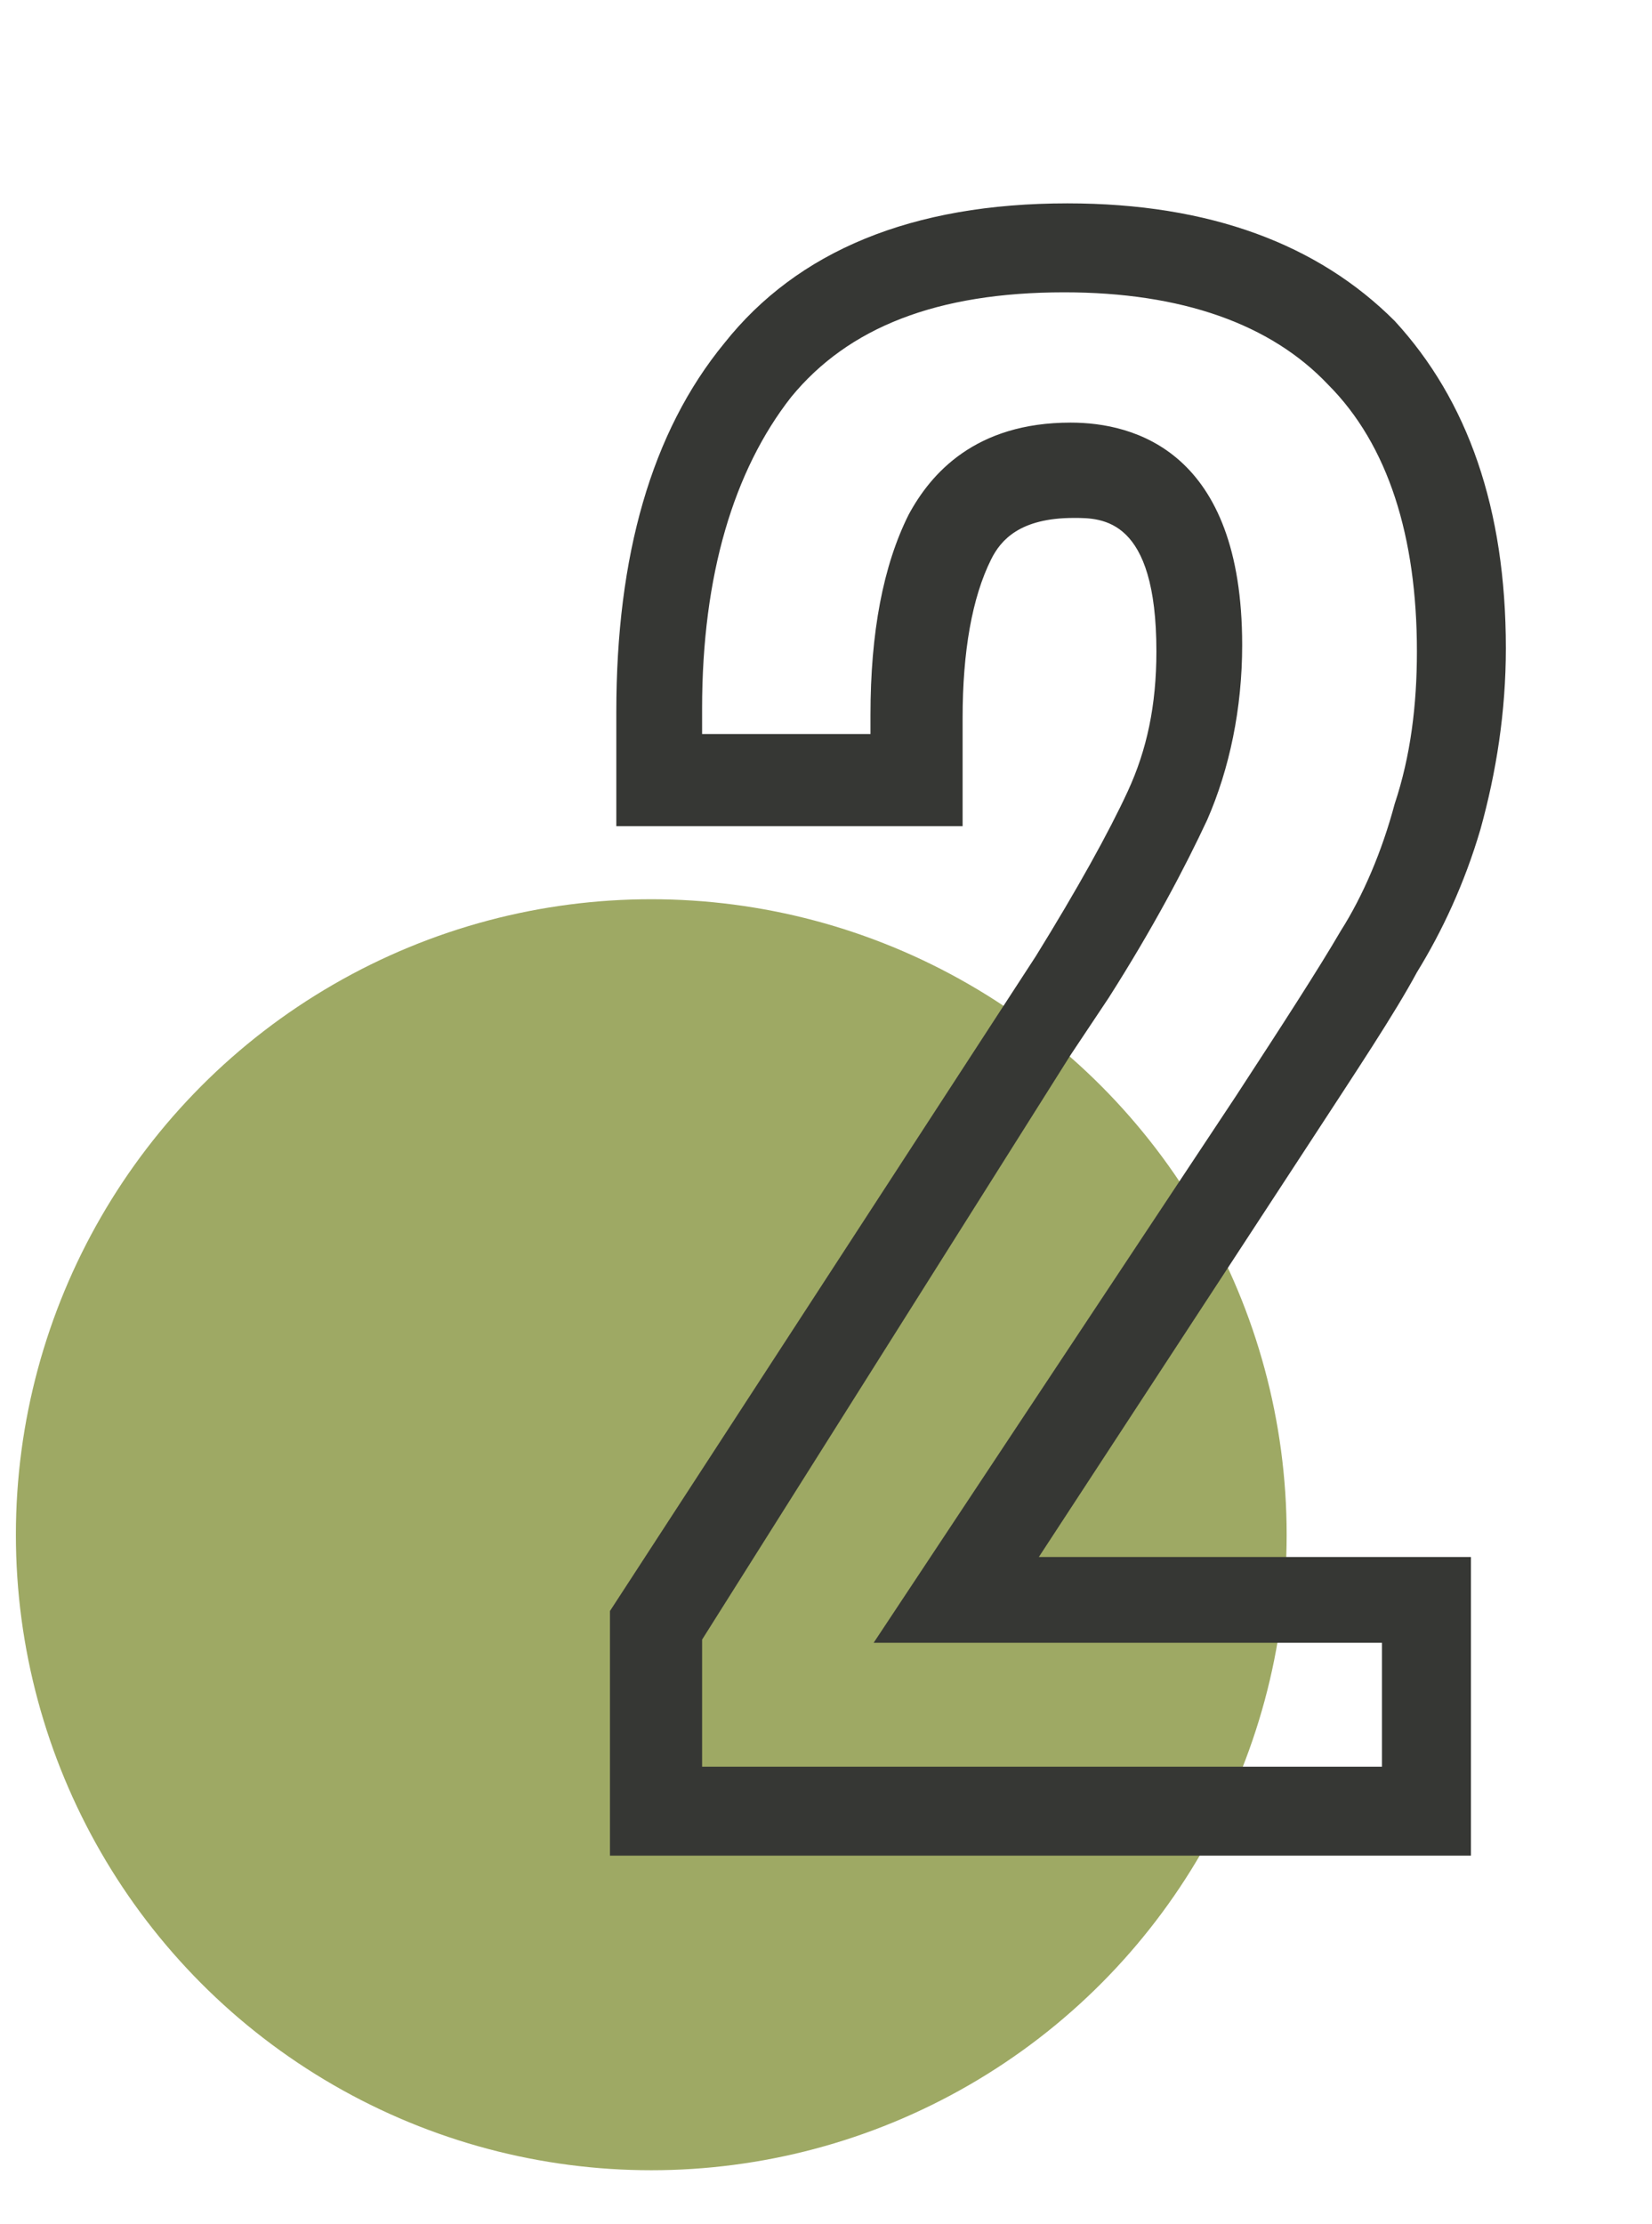
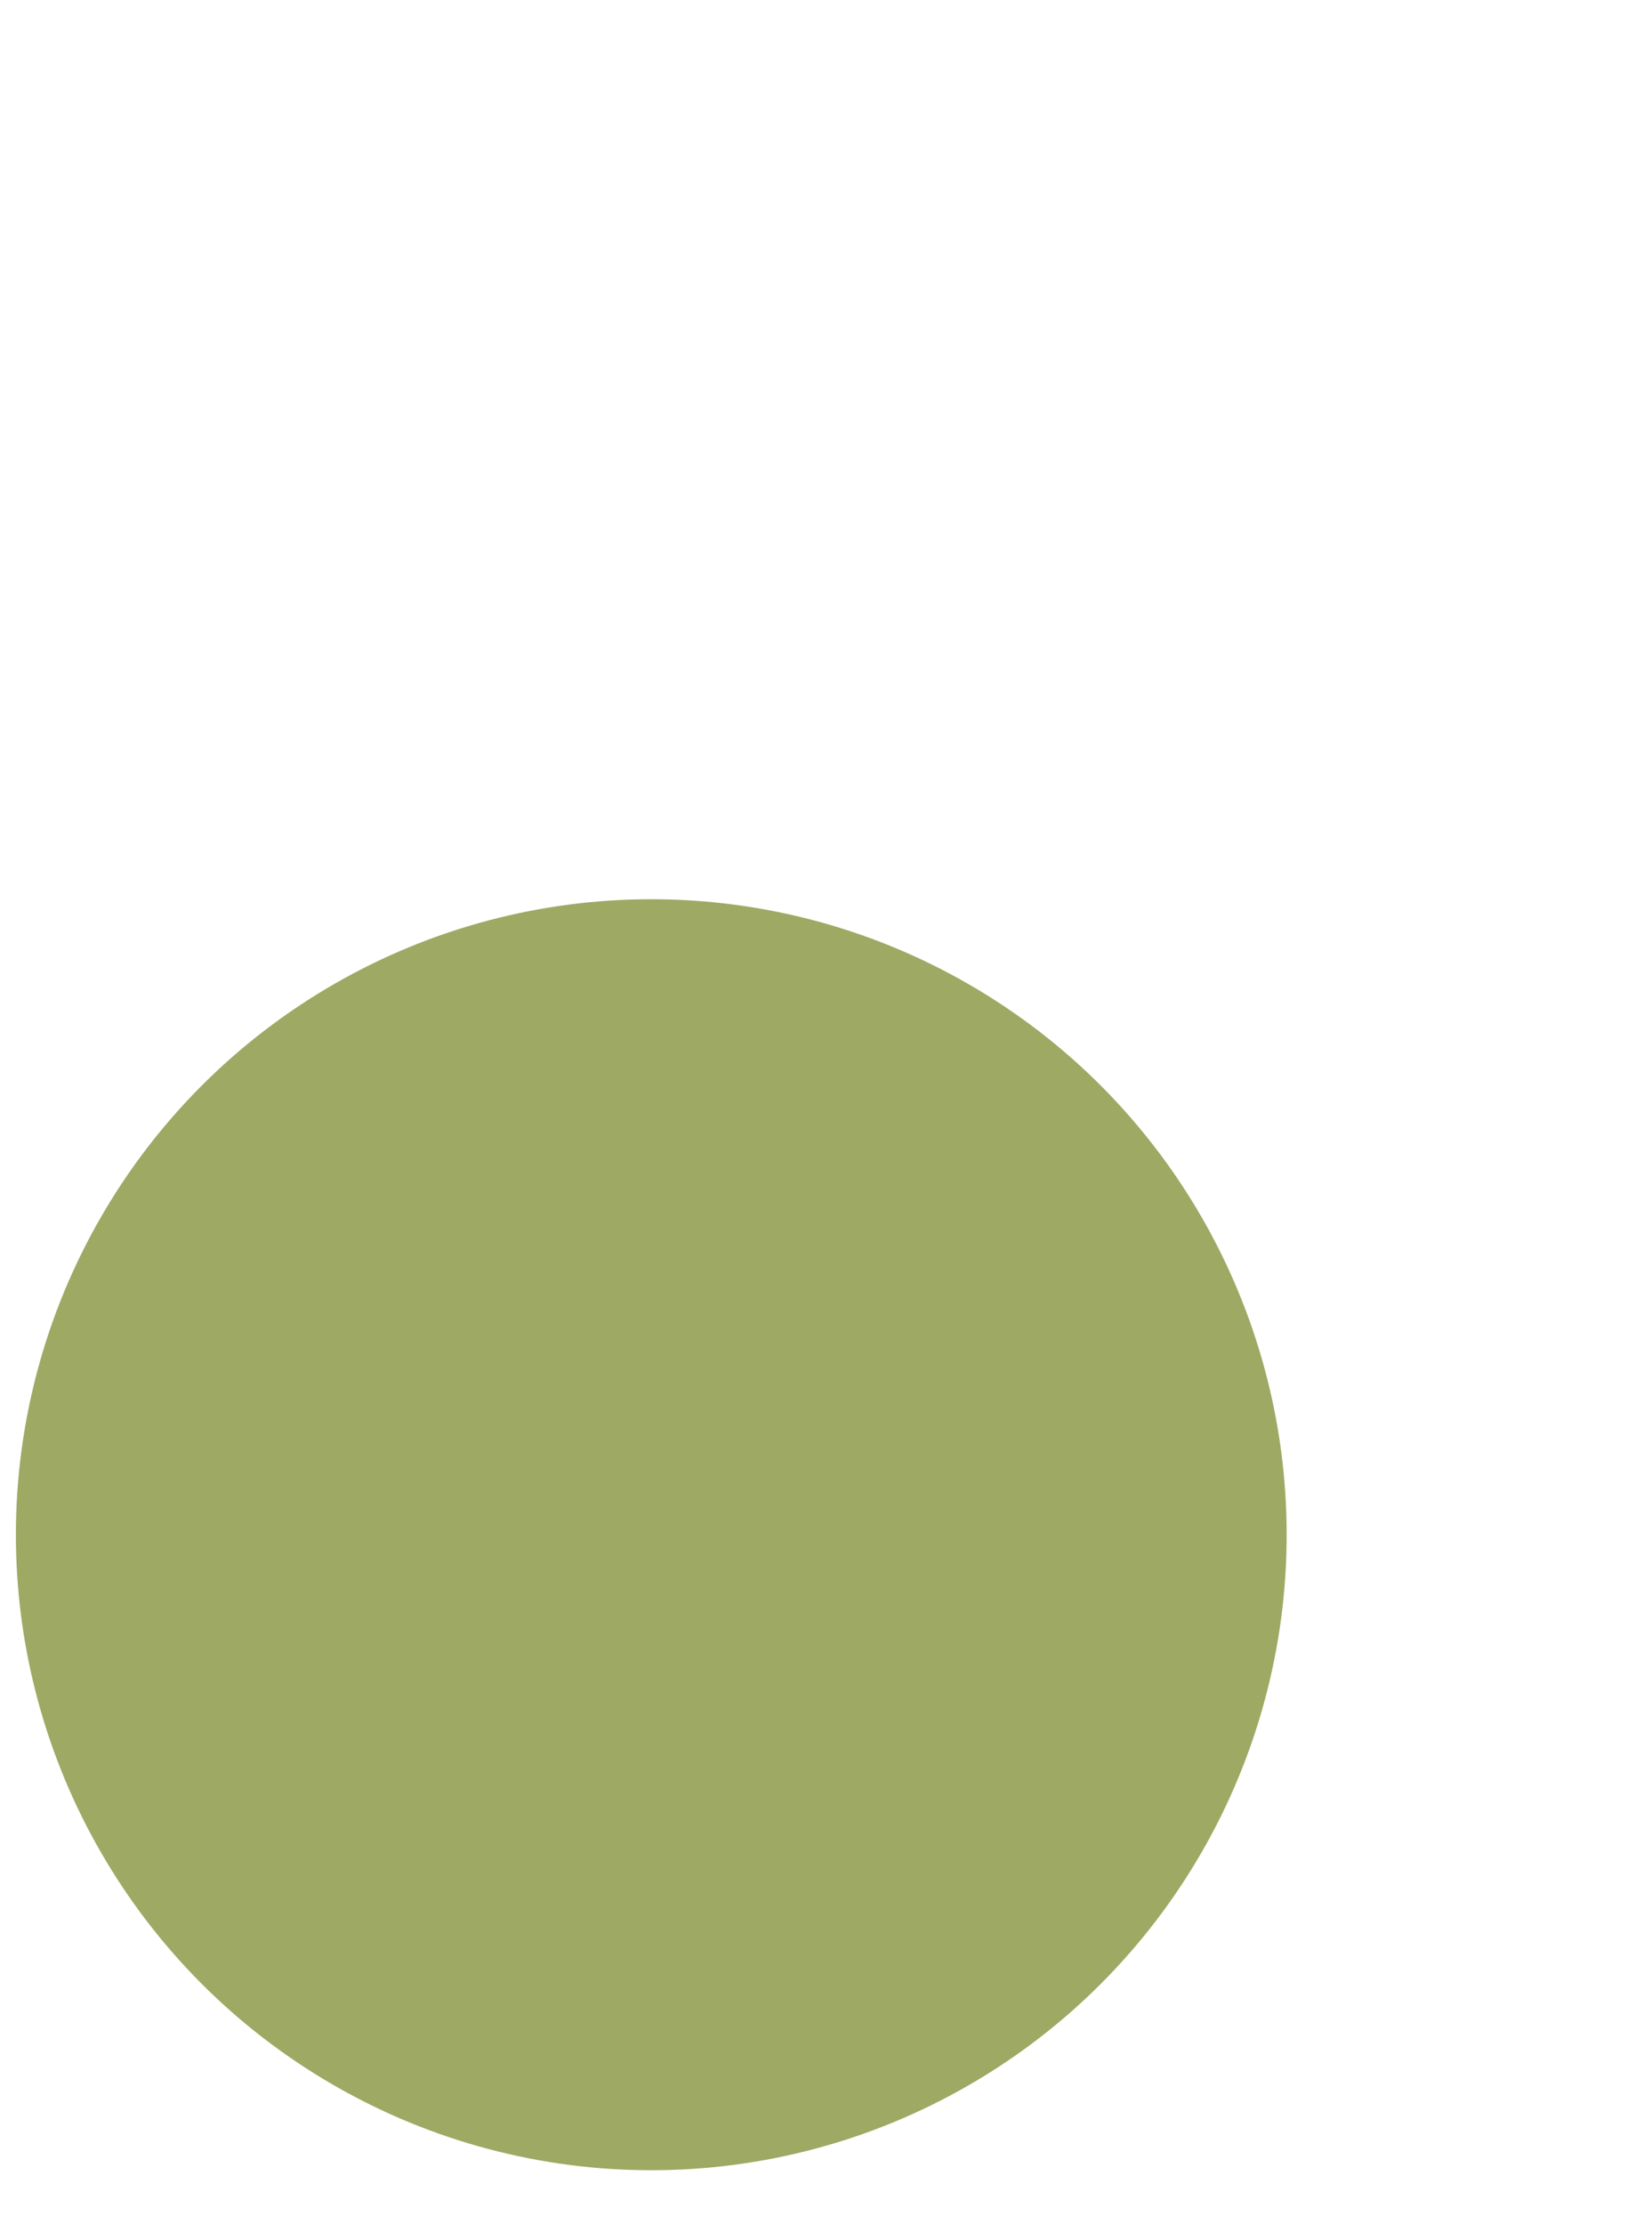
<svg xmlns="http://www.w3.org/2000/svg" enable-background="new 0 0 52 70" viewBox="0 0 52 70">
  <circle cx="20.5" cy="48.3" fill="#9ea964" r="20" />
-   <path d="m46.2 58.4h-27v-7.7l13.4-20.6c1.3-2.1 2.3-3.9 2.9-5.2s.9-2.7.9-4.4c0-4.2-1.7-4.2-2.6-4.2-1.7 0-2.3.7-2.6 1.3-.6 1.2-.9 2.9-.9 5v3.4h-10.9v-3.6c0-4.9 1.1-8.8 3.4-11.6 2.3-2.9 5.9-4.4 10.8-4.4 4.5 0 7.9 1.3 10.3 3.7 2.3 2.5 3.5 5.9 3.5 10.3 0 2-.3 3.9-.8 5.7-.5 1.7-1.2 3.2-2 4.5-.7 1.3-1.9 3.1-3.4 5.4l-8.5 13h13.6v9.4zm-24.1-2.8h21.4v-3.9h-16l11.4-17.2c1.5-2.3 2.6-4 3.3-5.2.7-1.1 1.3-2.5 1.7-4 .5-1.5.7-3.1.7-4.8 0-3.6-.9-6.5-2.8-8.4-1.8-1.9-4.6-2.9-8.3-2.9-4 0-6.8 1.1-8.6 3.3-1.8 2.3-2.8 5.6-2.8 9.8v.8h5.3v-.6c0-2.6.4-4.7 1.2-6.3.7-1.3 2.1-2.9 5.1-2.9 2 0 5.4.9 5.4 7 0 2-.4 3.9-1.1 5.5-.7 1.5-1.7 3.4-3.1 5.6l-1.2 1.8-11.6 18.4z" fill="#363734" />
</svg>